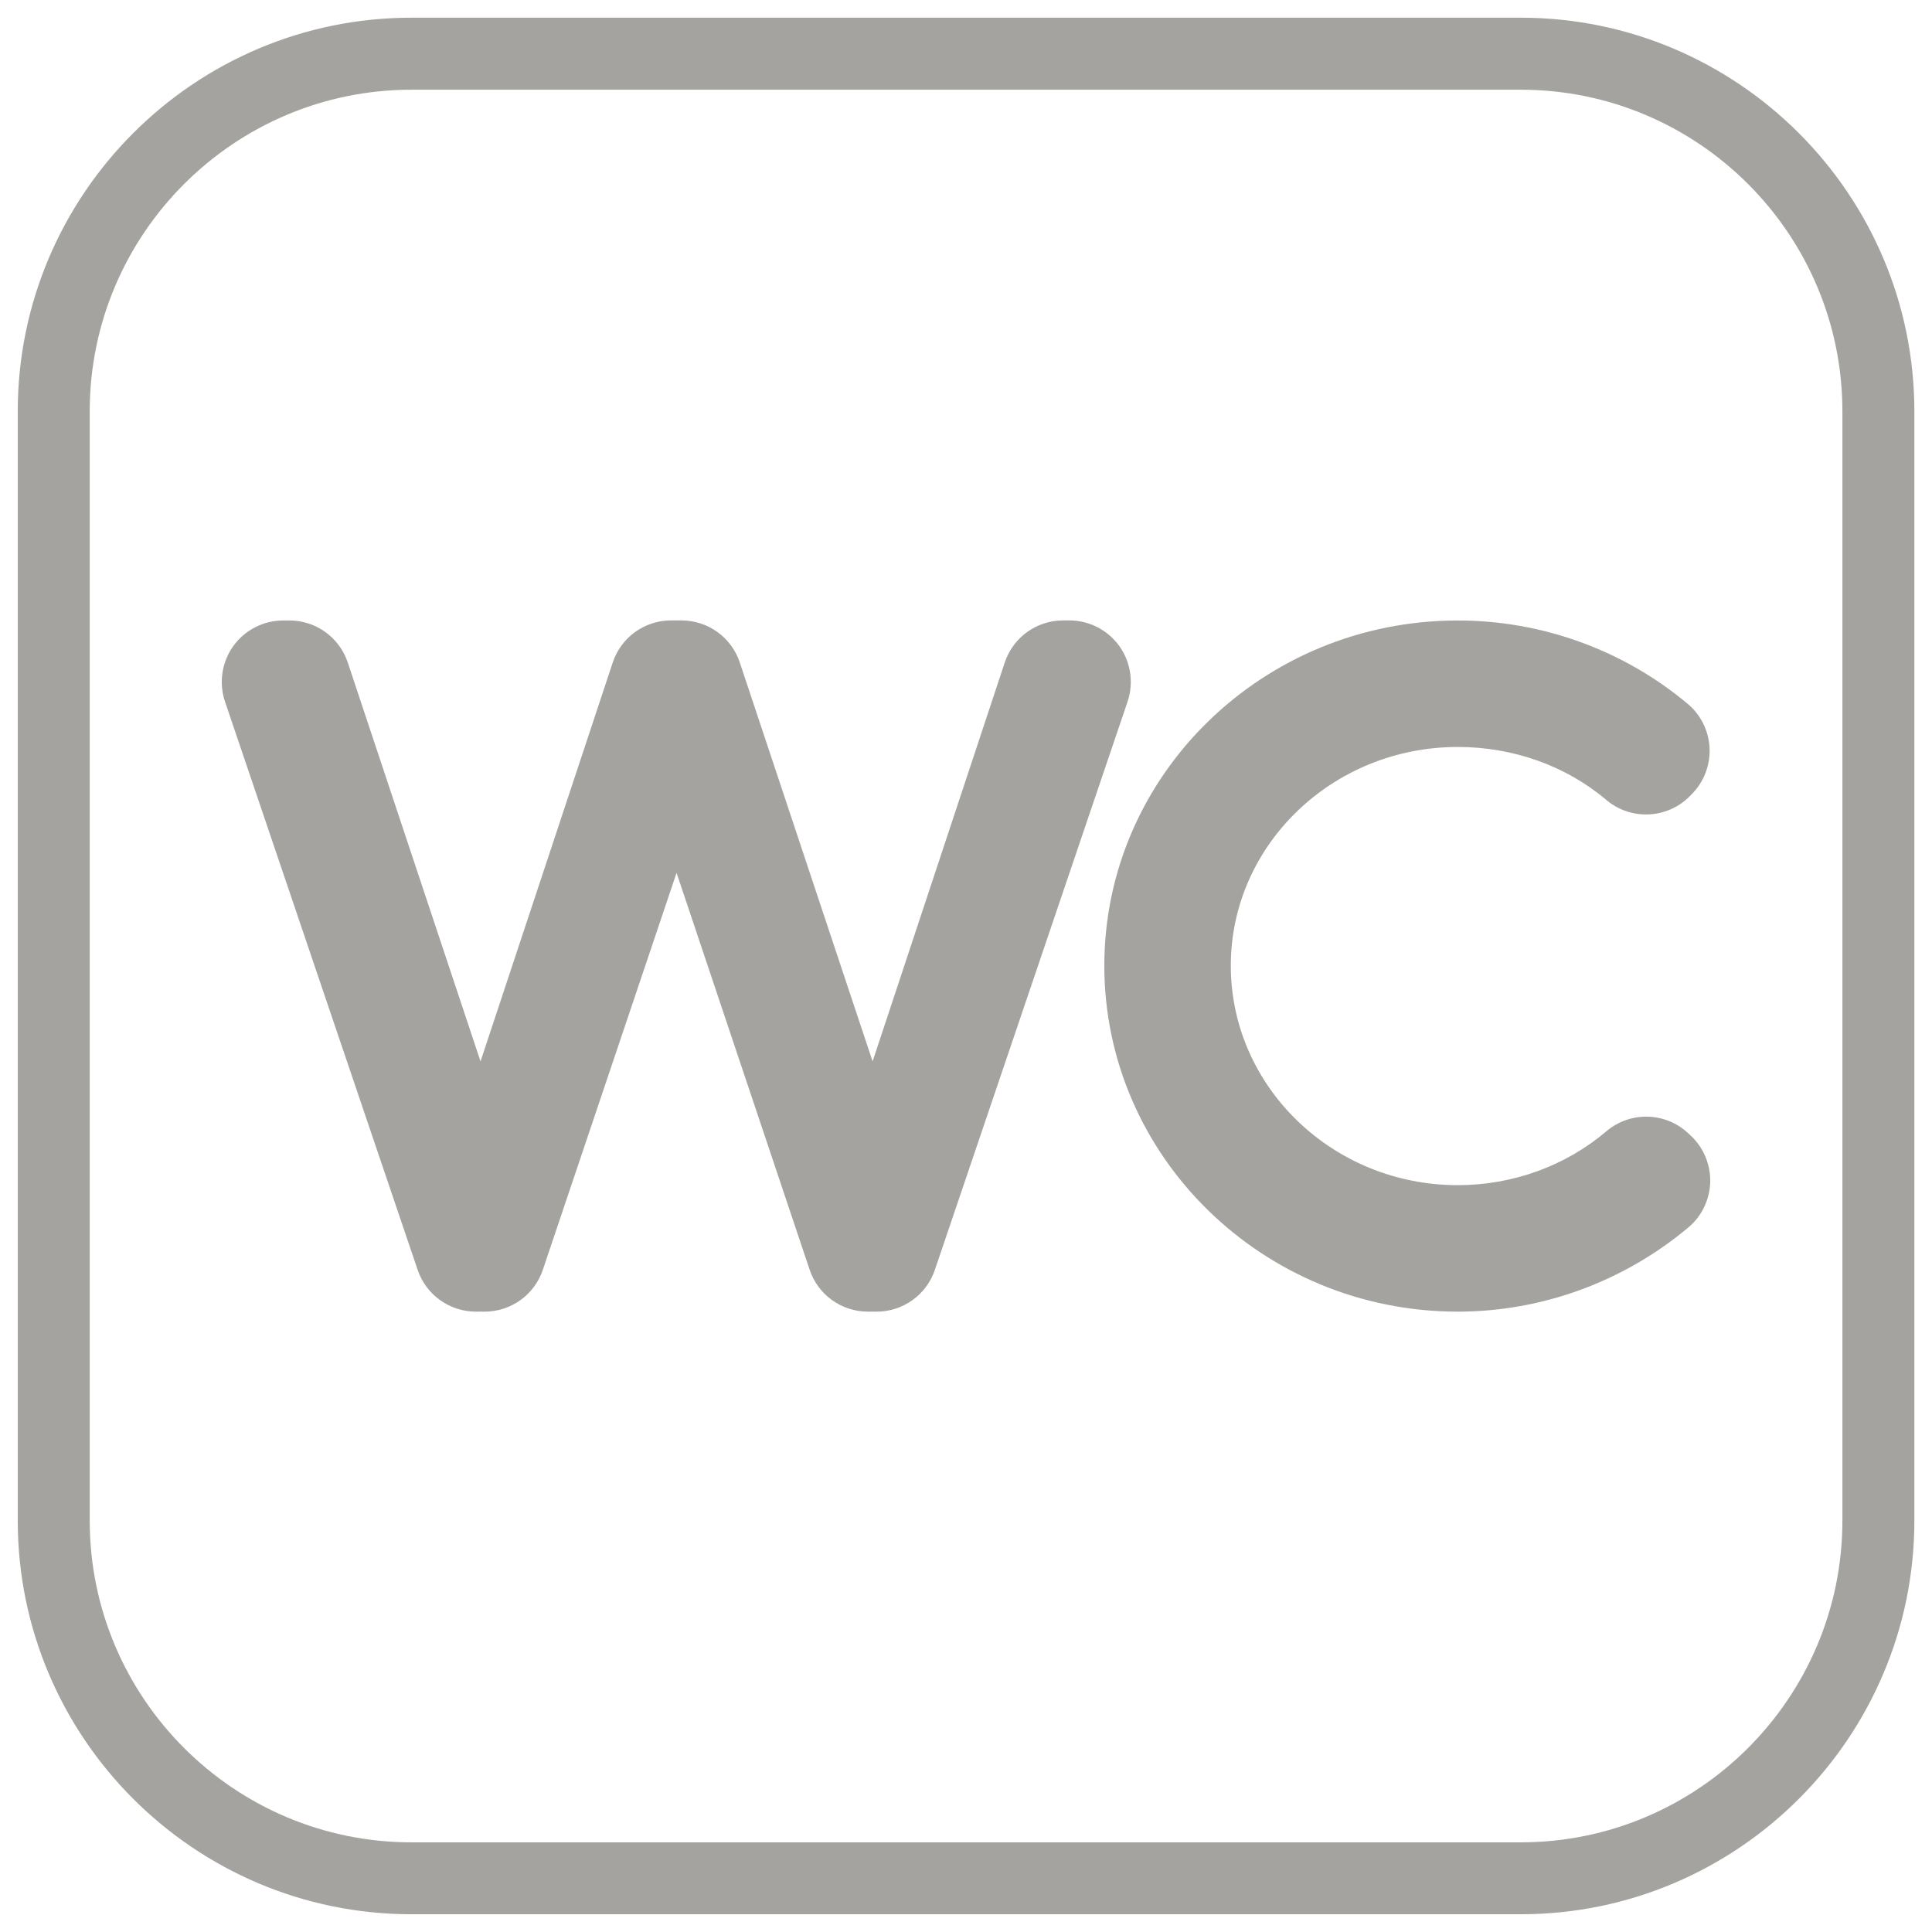
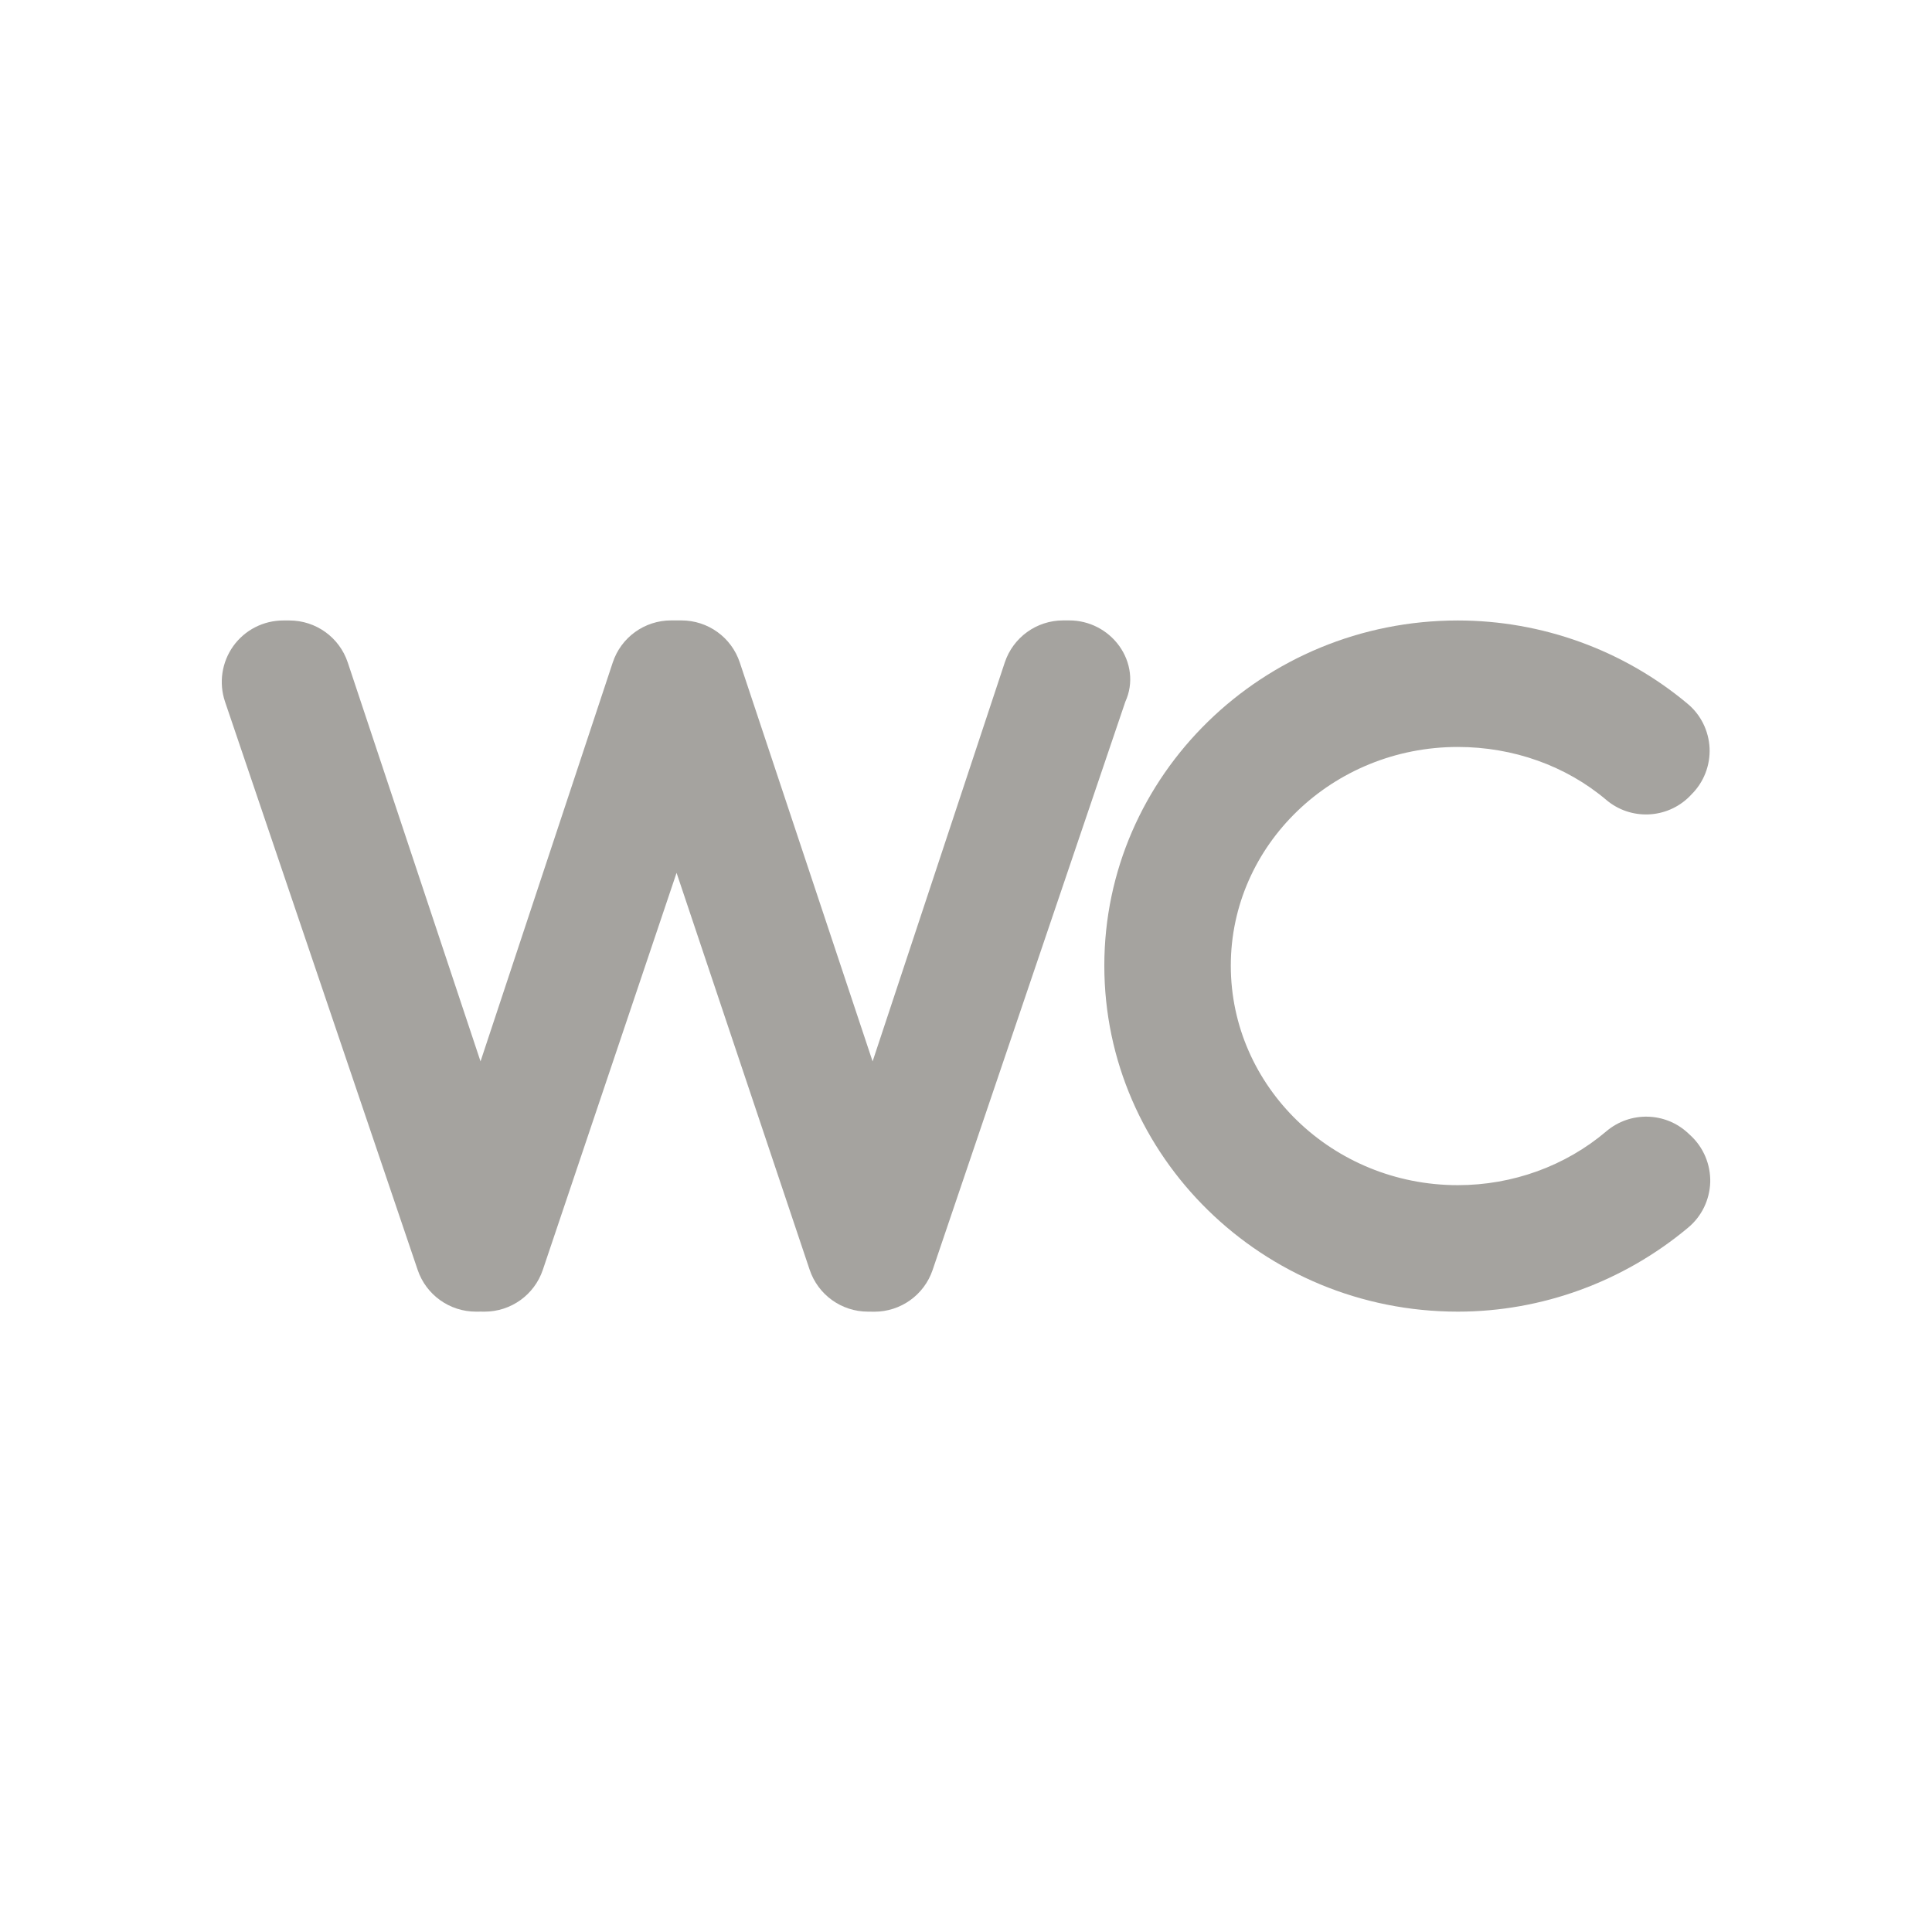
<svg xmlns="http://www.w3.org/2000/svg" version="1.1" id="icon" x="0px" y="0px" width="32px" height="32px" viewBox="0 0 32 32" enable-background="new 0 0 32 32" xml:space="preserve">
  <g>
-     <path fill="#A5A39F" d="M18.539,10.7c-0.193-0.267-0.5-0.424-0.828-0.424h-0.102c-0.439,0-0.828,0.28-0.967,0.697l-2.189,6.607   l-2.2-6.608c-0.139-0.417-0.528-0.696-0.967-0.696h-0.065c-0.005,0-0.009,0-0.013,0s-0.008,0-0.013,0h-0.08   c-0.439,0-0.828,0.28-0.966,0.697l-2.19,6.607L5.76,10.973c-0.139-0.417-0.528-0.696-0.967-0.696H4.693   c-0.33,0-0.637,0.157-0.829,0.424c-0.191,0.267-0.242,0.61-0.137,0.921l3.191,9.412c0.14,0.413,0.528,0.691,0.965,0.691h0.042   c0.012,0,0.024,0,0.036-0.001c0.012,0.001,0.024,0.001,0.037,0.001h0.028c0.437,0,0.826-0.279,0.965-0.693l2.215-6.575l2.204,6.573   c0.139,0.416,0.528,0.695,0.966,0.695h0.042c0.012,0,0.024,0,0.037-0.001c0.011,0.001,0.024,0.001,0.036,0.001h0.028   c0.437,0,0.825-0.278,0.965-0.691l3.192-9.412C18.781,11.311,18.73,10.967,18.539,10.7z" />
+     <path fill="#A5A39F" d="M18.539,10.7c-0.193-0.267-0.5-0.424-0.828-0.424h-0.102c-0.439,0-0.828,0.28-0.967,0.697l-2.189,6.607   l-2.2-6.608c-0.139-0.417-0.528-0.696-0.967-0.696h-0.065c-0.005,0-0.009,0-0.013,0s-0.008,0-0.013,0h-0.08   c-0.439,0-0.828,0.28-0.966,0.697l-2.19,6.607L5.76,10.973c-0.139-0.417-0.528-0.696-0.967-0.696H4.693   c-0.33,0-0.637,0.157-0.829,0.424c-0.191,0.267-0.242,0.61-0.137,0.921l3.191,9.412c0.14,0.413,0.528,0.691,0.965,0.691h0.042   c0.012,0,0.024,0,0.036-0.001c0.012,0.001,0.024,0.001,0.037,0.001h0.028c0.437,0,0.826-0.279,0.965-0.693l2.215-6.575l2.204,6.573   c0.139,0.416,0.528,0.695,0.966,0.695h0.042c0.011,0.001,0.024,0.001,0.036,0.001h0.028   c0.437,0,0.825-0.278,0.965-0.691l3.192-9.412C18.781,11.311,18.73,10.967,18.539,10.7z" />
    <path fill="#A5A39F" d="M27.959,18.768c-0.377-0.352-0.959-0.364-1.352-0.031c-0.678,0.576-1.553,0.893-2.461,0.893   c-2.074,0-3.76-1.631-3.76-3.636c0-1.998,1.686-3.622,3.76-3.622c0.918,0,1.791,0.312,2.459,0.877   c0.404,0.342,1.004,0.317,1.379-0.057l0.033-0.035c0.203-0.201,0.311-0.479,0.299-0.766c-0.014-0.286-0.145-0.553-0.365-0.735   c-1.062-0.89-2.414-1.379-3.805-1.379c-3.229,0-5.855,2.563-5.855,5.717c0,3.16,2.627,5.731,5.855,5.731   c1.389,0,2.742-0.494,3.814-1.391c0.227-0.188,0.357-0.462,0.367-0.754c0.006-0.293-0.111-0.574-0.326-0.773L27.959,18.768z" />
-     <path fill="#A5A39F" d="M25.188,0.293H6.815c-3.596,0-6.521,2.926-6.521,6.521v18.37c0,3.597,2.925,6.522,6.521,6.522h18.373   c3.594,0,6.52-2.926,6.52-6.522V6.814C31.707,3.219,28.781,0.293,25.188,0.293z M30.516,25.185c0,2.939-2.391,5.33-5.328,5.33   H6.815c-2.938,0-5.329-2.391-5.329-5.33V6.814c0-2.938,2.391-5.328,5.329-5.328h18.373c2.938,0,5.328,2.39,5.328,5.328V25.185z" />
  </g>
</svg>